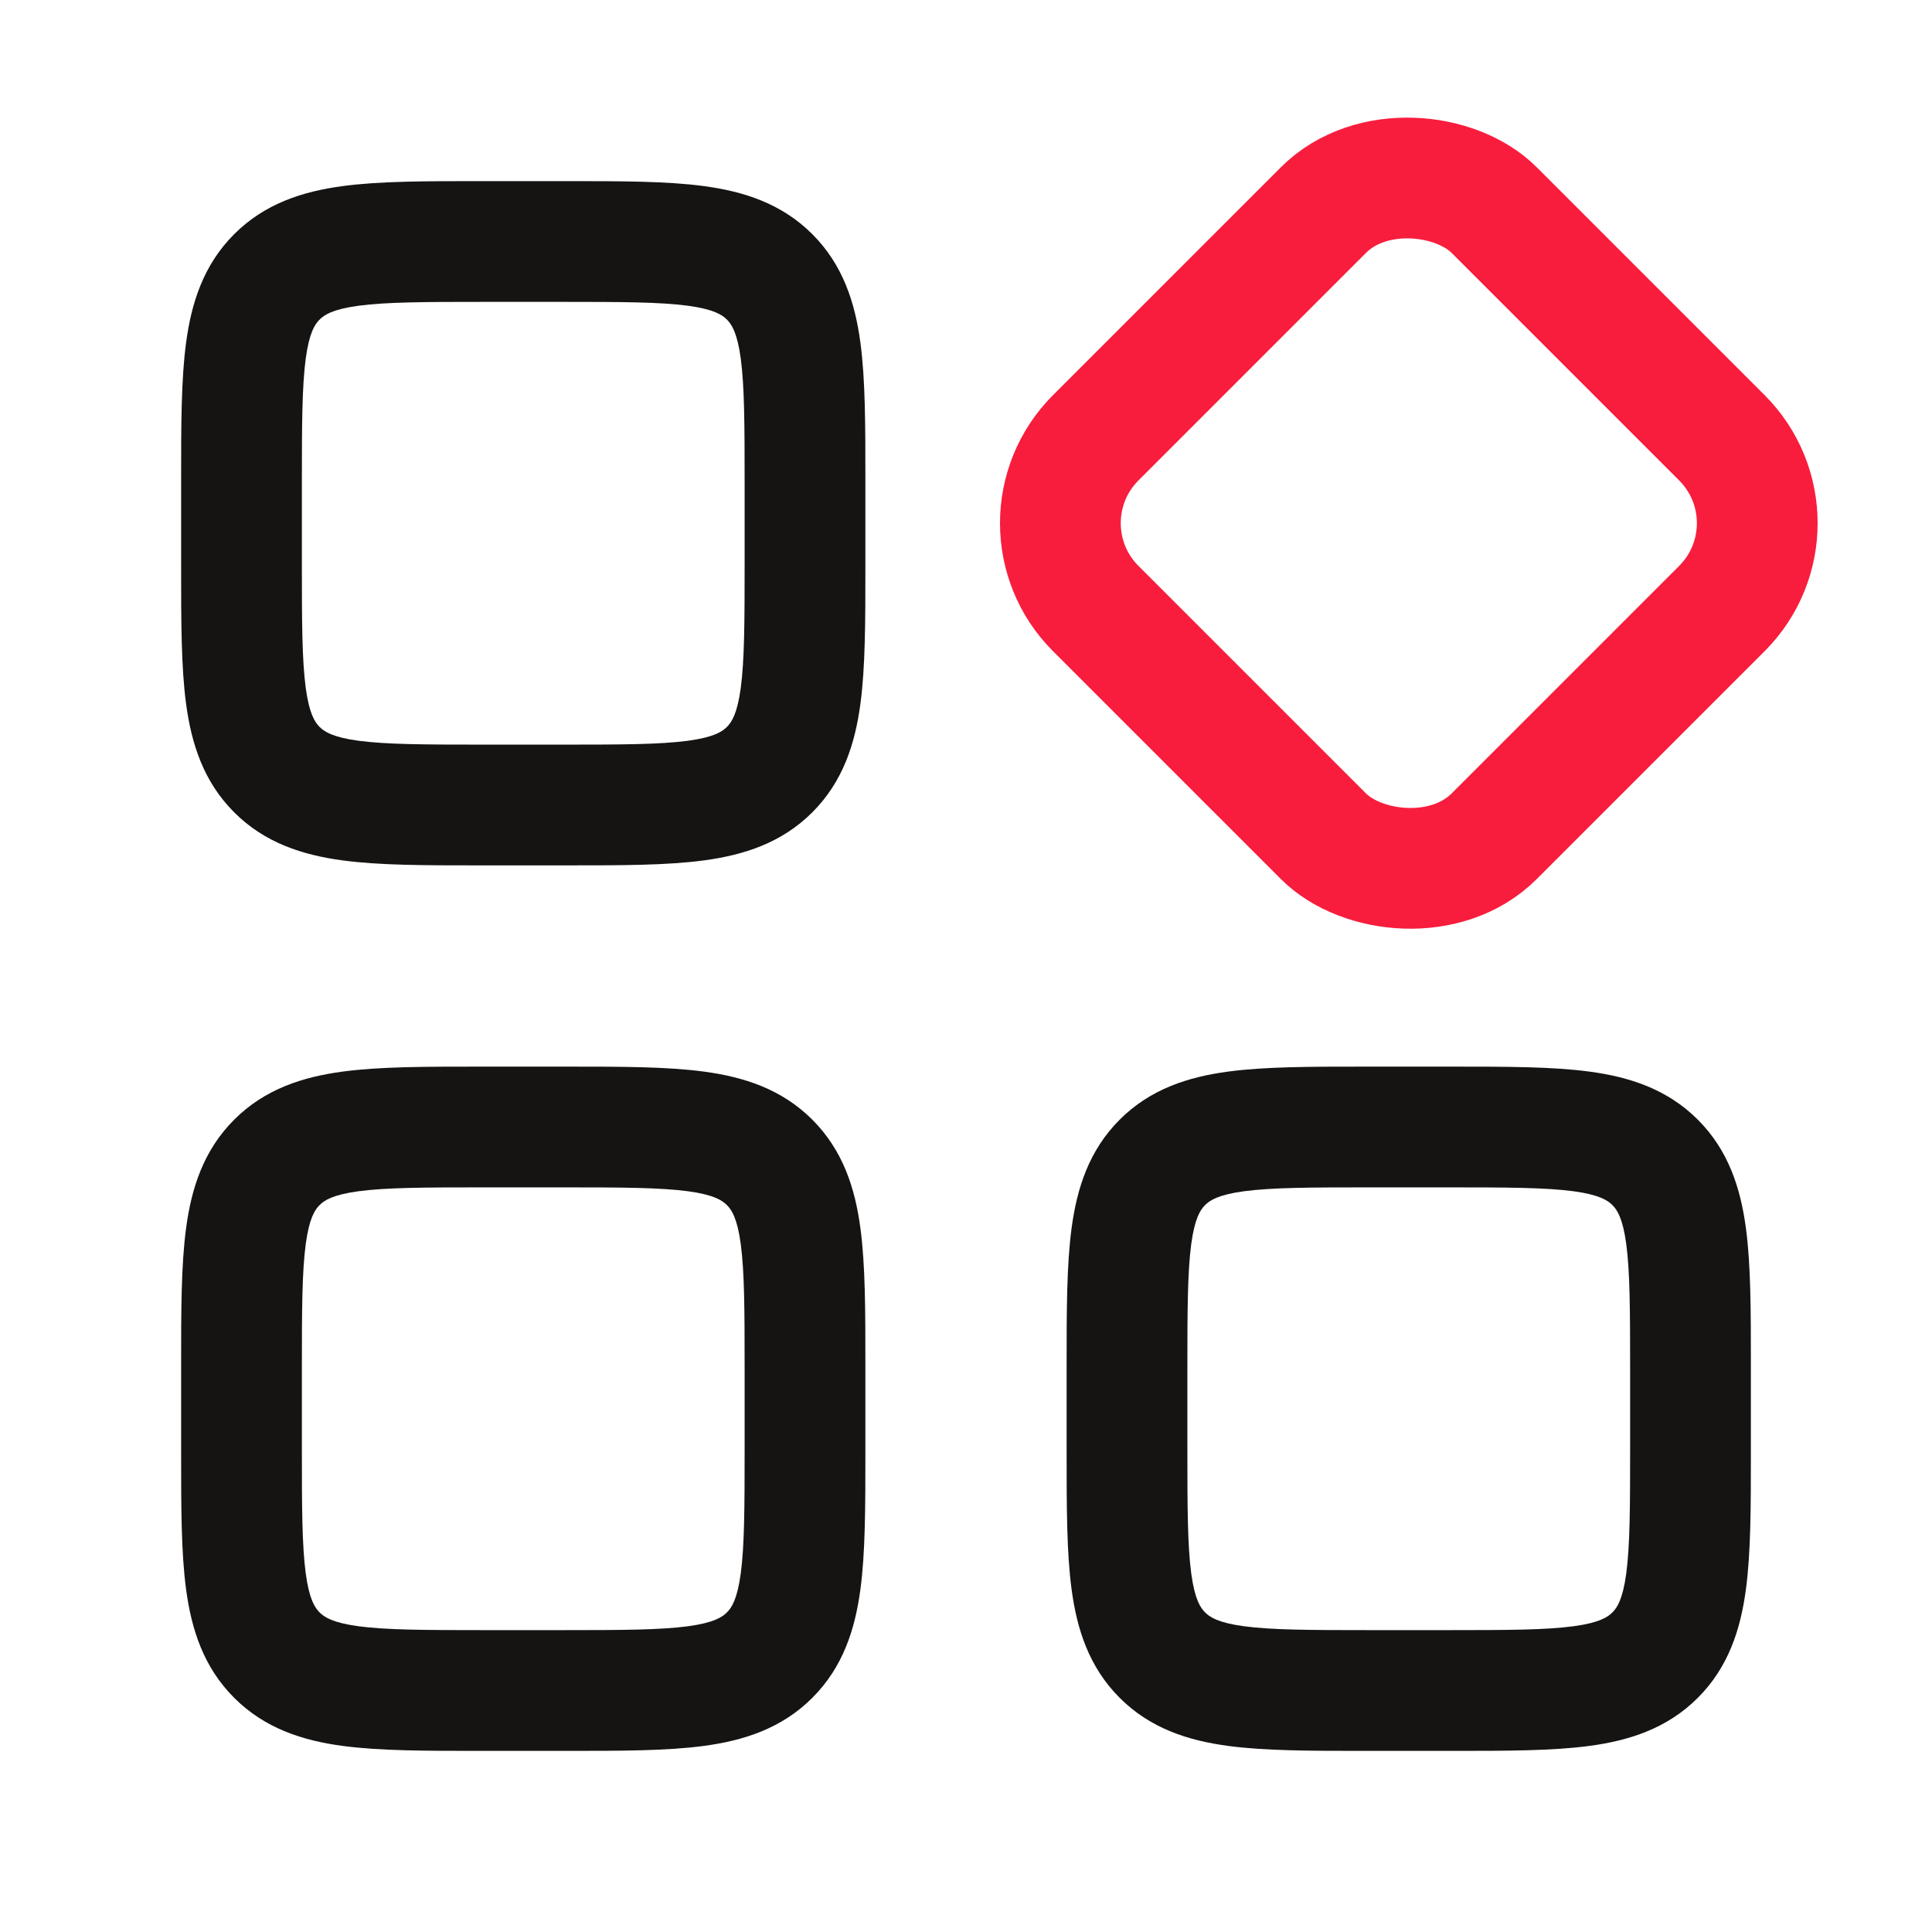
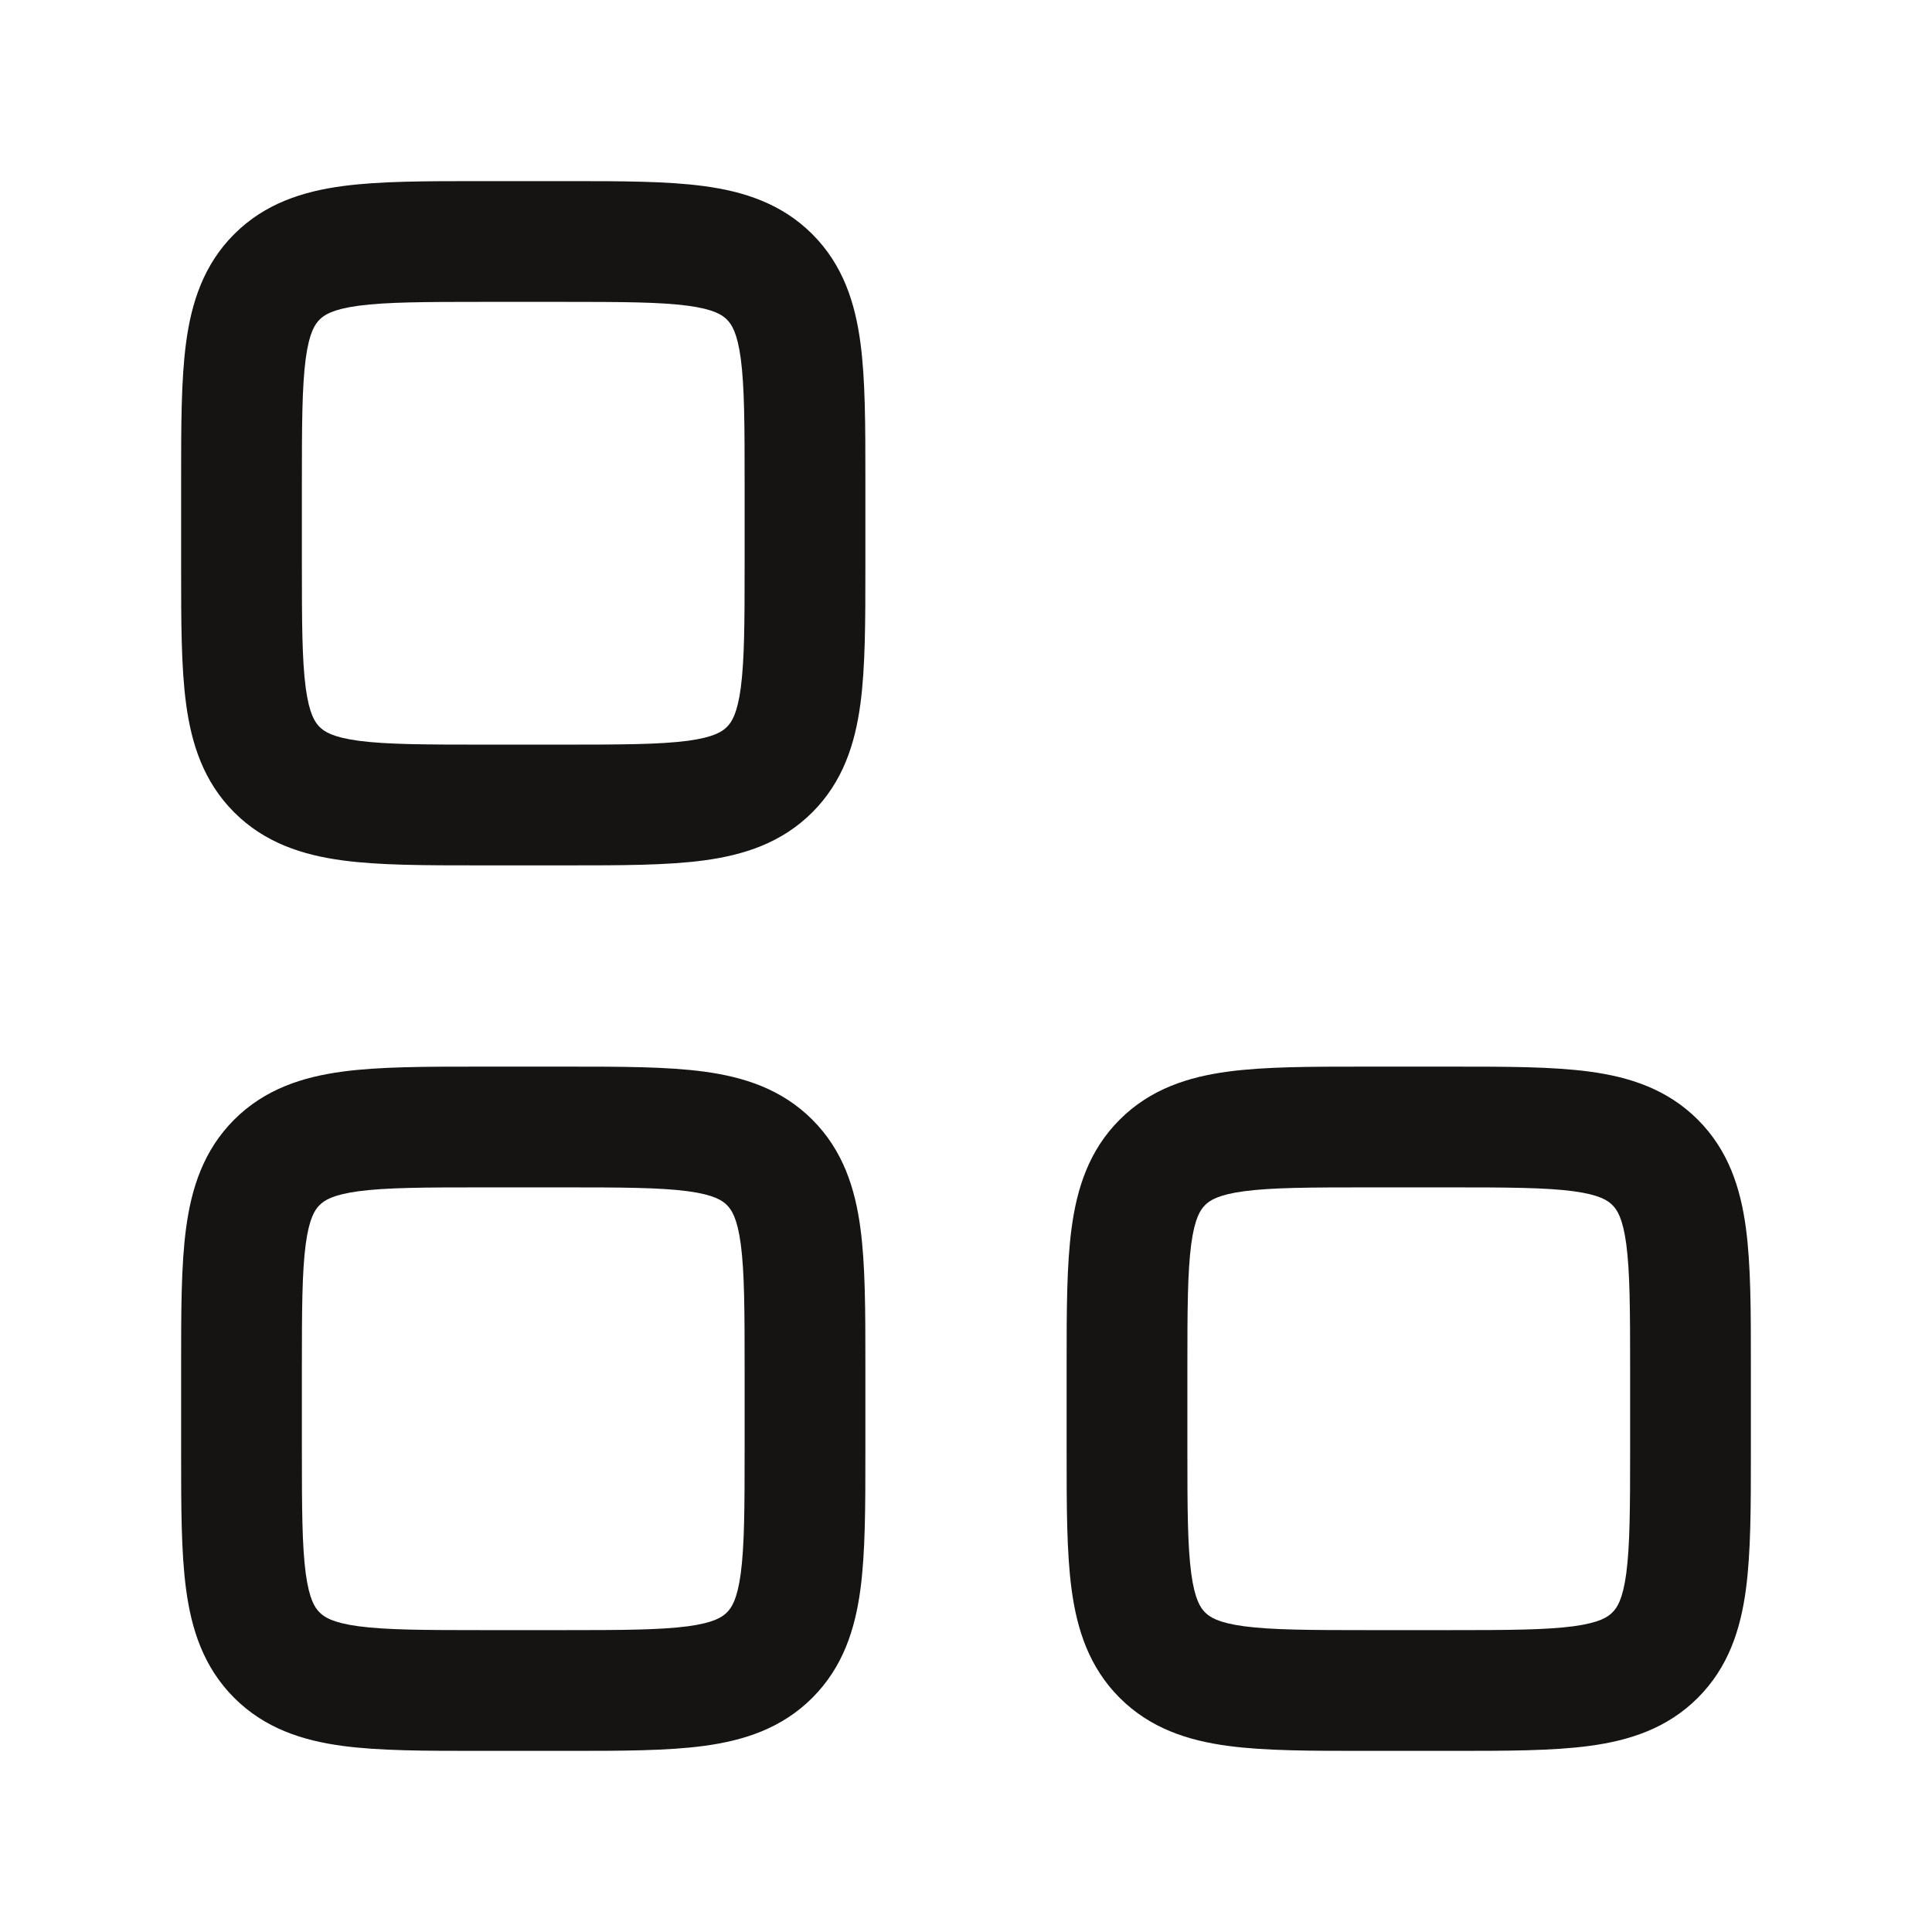
<svg xmlns="http://www.w3.org/2000/svg" width="24" height="24" viewBox="0 0 24 24" fill="none">
  <path fill-rule="evenodd" clip-rule="evenodd" d="M5.951 2.25L6 2.25H7L7.049 2.25H7.049C7.714 2.25 8.287 2.25 8.746 2.312C9.237 2.378 9.709 2.527 10.091 2.909C10.473 3.291 10.622 3.763 10.688 4.254C10.75 4.713 10.75 5.286 10.75 5.951L10.75 6V7L10.75 7.049C10.75 7.714 10.75 8.287 10.688 8.746C10.622 9.237 10.473 9.709 10.091 10.091C9.709 10.473 9.237 10.622 8.746 10.688C8.287 10.75 7.714 10.75 7.049 10.75L7 10.75H6L5.951 10.75C5.286 10.75 4.713 10.75 4.254 10.688C3.763 10.622 3.291 10.473 2.909 10.091C2.527 9.709 2.378 9.237 2.312 8.746C2.25 8.287 2.25 7.714 2.25 7.049V7.049L2.25 7V6L2.25 5.951V5.951C2.25 5.286 2.25 4.713 2.312 4.254C2.378 3.763 2.527 3.291 2.909 2.909C3.291 2.527 3.763 2.378 4.254 2.312C4.713 2.25 5.286 2.25 5.951 2.25H5.951ZM4.454 3.798C4.129 3.842 4.027 3.913 3.97 3.97C3.913 4.027 3.842 4.129 3.798 4.454C3.752 4.801 3.75 5.272 3.75 6V7C3.75 7.728 3.752 8.199 3.798 8.546C3.842 8.871 3.913 8.973 3.97 9.03C4.027 9.087 4.129 9.158 4.454 9.202C4.801 9.248 5.272 9.25 6 9.25H7C7.728 9.25 8.199 9.248 8.546 9.202C8.871 9.158 8.973 9.087 9.03 9.03C9.087 8.973 9.158 8.871 9.202 8.546C9.248 8.199 9.25 7.728 9.25 7V6C9.25 5.272 9.248 4.801 9.202 4.454C9.158 4.129 9.087 4.027 9.03 3.97C8.973 3.913 8.871 3.842 8.546 3.798C8.199 3.752 7.728 3.75 7 3.75H6C5.272 3.75 4.801 3.752 4.454 3.798ZM5.951 13.25L6 13.25H7L7.049 13.25H7.049H7.049C7.714 13.25 8.287 13.25 8.746 13.312C9.237 13.378 9.709 13.527 10.091 13.909C10.473 14.291 10.622 14.762 10.688 15.254C10.75 15.713 10.75 16.286 10.75 16.951L10.75 17V18L10.75 18.049C10.75 18.714 10.75 19.287 10.688 19.746C10.622 20.238 10.473 20.709 10.091 21.091C9.709 21.473 9.237 21.622 8.746 21.688C8.287 21.75 7.714 21.75 7.049 21.75H7.049L7 21.75H6L5.951 21.75H5.951C5.286 21.75 4.713 21.75 4.254 21.688C3.763 21.622 3.291 21.473 2.909 21.091C2.527 20.709 2.378 20.238 2.312 19.746C2.25 19.287 2.25 18.714 2.25 18.049V18.049L2.25 18V17L2.25 16.951V16.951C2.25 16.286 2.25 15.713 2.312 15.254C2.378 14.762 2.527 14.291 2.909 13.909C3.291 13.527 3.763 13.378 4.254 13.312C4.713 13.25 5.286 13.25 5.951 13.25H5.951H5.951ZM4.454 14.798C4.129 14.842 4.027 14.913 3.97 14.97C3.913 15.027 3.842 15.129 3.798 15.454C3.752 15.801 3.75 16.272 3.75 17V18C3.75 18.728 3.752 19.199 3.798 19.546C3.842 19.871 3.913 19.973 3.97 20.03C4.027 20.087 4.129 20.158 4.454 20.202C4.801 20.248 5.272 20.25 6 20.25H7C7.728 20.25 8.199 20.248 8.546 20.202C8.871 20.158 8.973 20.087 9.03 20.03C9.087 19.973 9.158 19.871 9.202 19.546C9.248 19.199 9.25 18.728 9.25 18V17C9.25 16.272 9.248 15.801 9.202 15.454C9.158 15.129 9.087 15.027 9.03 14.97C8.973 14.913 8.871 14.842 8.546 14.798C8.199 14.752 7.728 14.75 7 14.75H6C5.272 14.75 4.801 14.752 4.454 14.798ZM17 13.25L16.951 13.25H16.951C16.286 13.25 15.713 13.25 15.254 13.312C14.762 13.378 14.291 13.527 13.909 13.909C13.527 14.291 13.378 14.762 13.312 15.254C13.25 15.713 13.25 16.286 13.25 16.951V16.951L13.25 17V18L13.25 18.049V18.049C13.25 18.714 13.25 19.287 13.312 19.746C13.378 20.238 13.527 20.709 13.909 21.091C14.291 21.473 14.762 21.622 15.254 21.688C15.713 21.75 16.286 21.75 16.951 21.75H16.951L17 21.75H18L18.049 21.75H18.049C18.714 21.75 19.287 21.75 19.746 21.688C20.238 21.622 20.709 21.473 21.091 21.091C21.473 20.709 21.622 20.238 21.688 19.746C21.75 19.287 21.75 18.714 21.75 18.049V18.049L21.75 18V17L21.75 16.951V16.951C21.75 16.286 21.75 15.713 21.688 15.254C21.622 14.762 21.473 14.291 21.091 13.909C20.709 13.527 20.238 13.378 19.746 13.312C19.287 13.25 18.714 13.25 18.049 13.25H18.049L18 13.25H17ZM14.97 14.97C15.027 14.913 15.129 14.842 15.454 14.798C15.801 14.752 16.272 14.75 17 14.75H18C18.728 14.75 19.199 14.752 19.546 14.798C19.871 14.842 19.973 14.913 20.03 14.97C20.087 15.027 20.158 15.129 20.202 15.454C20.248 15.801 20.25 16.272 20.25 17V18C20.25 18.728 20.248 19.199 20.202 19.546C20.158 19.871 20.087 19.973 20.03 20.03C19.973 20.087 19.871 20.158 19.546 20.202C19.199 20.248 18.728 20.25 18 20.25H17C16.272 20.25 15.801 20.248 15.454 20.202C15.129 20.158 15.027 20.087 14.97 20.03C14.913 19.973 14.842 19.871 14.798 19.546C14.752 19.199 14.75 18.728 14.75 18V17C14.75 16.272 14.752 15.801 14.798 15.454C14.842 15.129 14.913 15.027 14.97 14.97Z" fill="#161413" />
-   <rect x="12.551" y="6.499" width="7" height="7" rx="1.5" transform="rotate(-45 12.551 6.499)" stroke="#F81D3D" stroke-width="1.5" stroke-linecap="round" stroke-linejoin="round" />
</svg>